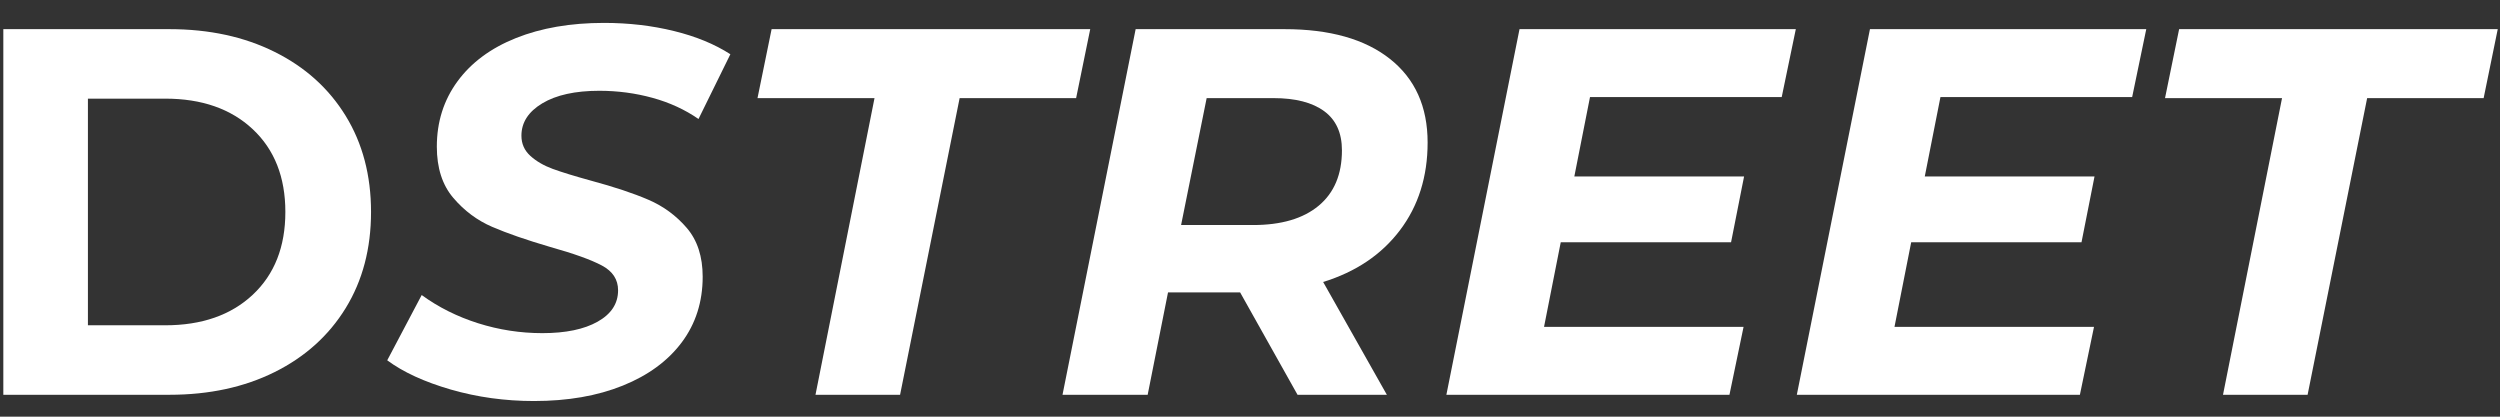
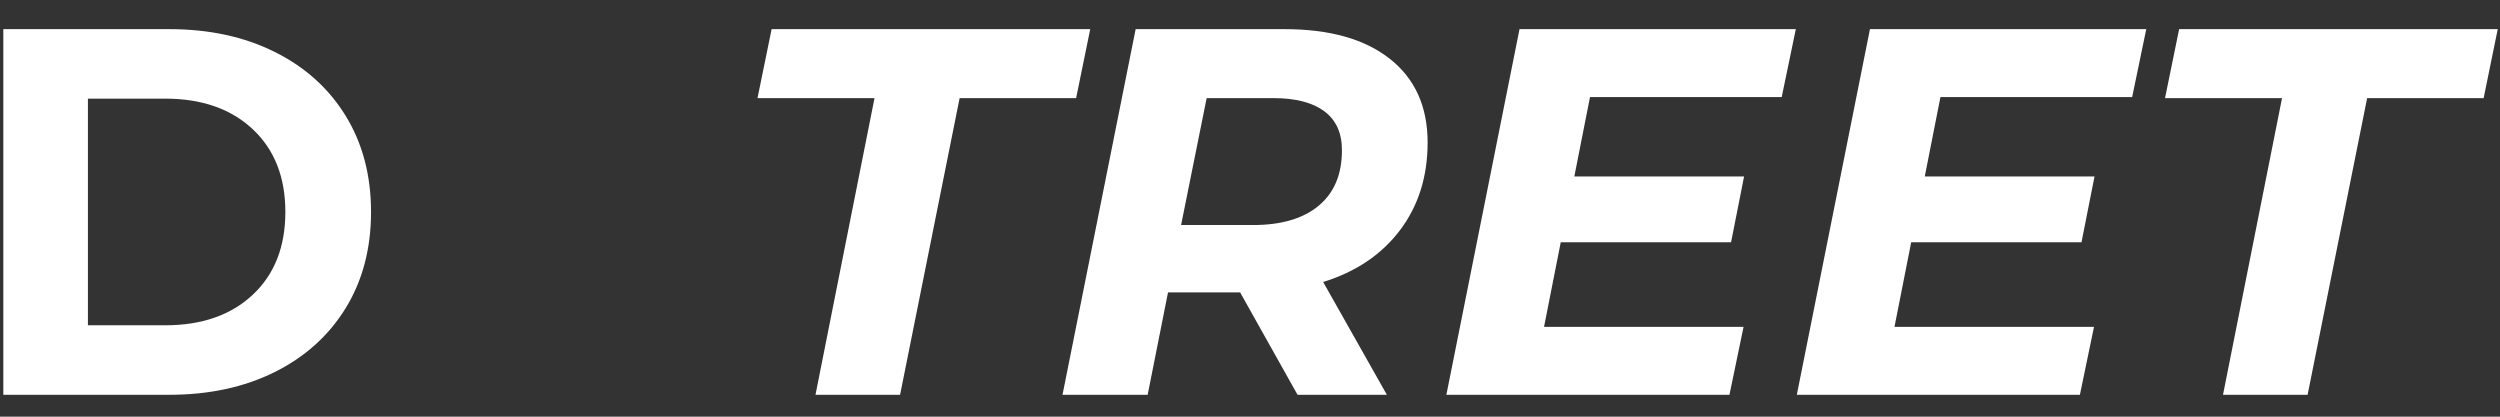
<svg xmlns="http://www.w3.org/2000/svg" version="1.0" preserveAspectRatio="xMidYMid meet" height="200" viewBox="0 0 900 150" zoomAndPan="magnify" width="1200">
  <rect x="0" y="0" width="900" height="150" fill="#333333" stroke="none" />
  <defs>
    <g />
  </defs>
  <g fill-opacity="1" fill="#ffffff">
    <g transform="translate(-14.411, 142.12)">
      <g>
        <path d="M 15.609 -131.625 L 75.406 -131.625 C 89.695 -131.625 102.32 -128.895 113.281 -123.438 C 124.25 -117.988 132.773 -110.312 138.859 -100.406 C 144.941 -90.5 147.984 -78.969 147.984 -65.812 C 147.984 -52.645 144.941 -41.109 138.859 -31.203 C 132.773 -21.305 124.25 -13.629 113.281 -8.172 C 102.32 -2.723 89.695 0 75.406 0 L 15.609 0 Z M 73.891 -25.016 C 87.055 -25.016 97.555 -28.676 105.391 -36 C 113.223 -43.332 117.141 -53.27 117.141 -65.812 C 117.141 -78.344 113.223 -88.273 105.391 -95.609 C 97.555 -102.941 87.055 -106.609 73.891 -106.609 L 46.062 -106.609 L 46.062 -25.016 Z M 73.891 -25.016" />
      </g>
    </g>
  </g>
  <g fill-opacity="1" fill="#ffffff">
    <g transform="translate(140.901, 142.12)">
      <g>
-         <path d="M 51.328 2.25 C 40.922 2.25 30.953 0.875 21.422 -1.875 C 11.898 -4.633 4.258 -8.145 -1.5 -12.406 L 10.906 -35.906 C 16.926 -31.52 23.695 -28.133 31.219 -25.75 C 38.738 -23.375 46.445 -22.188 54.344 -22.188 C 62.738 -22.188 69.379 -23.566 74.266 -26.328 C 79.16 -29.086 81.609 -32.848 81.609 -37.609 C 81.609 -41.492 79.664 -44.469 75.781 -46.531 C 71.895 -48.602 65.688 -50.832 57.156 -53.219 C 48.633 -55.719 41.676 -58.129 36.281 -60.453 C 30.895 -62.773 26.227 -66.254 22.281 -70.891 C 18.332 -75.523 16.359 -81.664 16.359 -89.312 C 16.359 -98.219 18.832 -106.051 23.781 -112.812 C 28.738 -119.582 35.758 -124.785 44.844 -128.422 C 53.938 -132.055 64.5 -133.875 76.531 -133.875 C 85.426 -133.875 93.82 -132.898 101.719 -130.953 C 109.625 -129.016 116.395 -126.227 122.031 -122.594 L 110.562 -99.281 C 105.676 -102.664 100.16 -105.203 94.016 -106.891 C 87.867 -108.586 81.477 -109.438 74.844 -109.438 C 66.188 -109.438 59.348 -107.93 54.328 -104.922 C 49.316 -101.91 46.812 -98.023 46.812 -93.266 C 46.812 -90.379 47.879 -87.961 50.016 -86.016 C 52.148 -84.078 54.844 -82.508 58.094 -81.312 C 61.352 -80.125 65.93 -78.719 71.828 -77.094 C 80.223 -74.832 87.113 -72.539 92.5 -70.219 C 97.895 -67.906 102.504 -64.523 106.328 -60.078 C 110.148 -55.629 112.062 -49.77 112.062 -42.5 C 112.062 -33.469 109.555 -25.598 104.547 -18.891 C 99.535 -12.191 92.453 -6.992 83.297 -3.297 C 74.148 0.398 63.492 2.25 51.328 2.25 Z M 51.328 2.25" />
-       </g>
+         </g>
    </g>
  </g>
  <g fill-opacity="1" fill="#ffffff">
    <g transform="translate(260.857, 142.12)">
      <g>
        <path d="M 53.969 -106.797 L 11.844 -106.797 L 16.922 -131.625 L 131.625 -131.625 L 126.547 -106.797 L 84.609 -106.797 L 63.172 0 L 32.719 0 Z M 53.969 -106.797" />
      </g>
    </g>
  </g>
  <g fill-opacity="1" fill="#ffffff">
    <g transform="translate(377.051, 142.12)">
      <g>
        <path d="M 136.891 -90.812 C 136.891 -78.531 133.566 -68 126.922 -59.219 C 120.273 -50.445 111.062 -44.242 99.281 -40.609 L 122.219 0 L 90.062 0 L 69.391 -36.859 L 43.438 -36.859 L 36.109 0 L 5.453 0 L 31.781 -131.625 L 85.359 -131.625 C 101.66 -131.625 114.32 -128.051 123.344 -120.906 C 132.375 -113.758 136.891 -103.727 136.891 -90.812 Z M 74.078 -61.109 C 84.234 -61.109 92.098 -63.426 97.672 -68.062 C 103.254 -72.707 106.047 -79.352 106.047 -88 C 106.047 -94.27 103.914 -98.969 99.656 -102.094 C 95.395 -105.227 89.316 -106.797 81.422 -106.797 L 57.344 -106.797 L 48.141 -61.109 Z M 74.078 -61.109" />
      </g>
    </g>
  </g>
  <g fill-opacity="1" fill="#ffffff">
    <g transform="translate(515.244, 142.12)">
      <g>
        <path d="M 57.156 -107.172 L 51.516 -78.594 L 112.625 -78.594 L 107.938 -54.906 L 46.625 -54.906 L 40.609 -24.438 L 112.438 -24.438 L 107.359 0 L 5.453 0 L 31.781 -131.625 L 131.25 -131.625 L 126.172 -107.172 Z M 57.156 -107.172" />
      </g>
    </g>
  </g>
  <g fill-opacity="1" fill="#ffffff">
    <g transform="translate(641.404, 142.12)">
      <g>
        <path d="M 57.156 -107.172 L 51.516 -78.594 L 112.625 -78.594 L 107.938 -54.906 L 46.625 -54.906 L 40.609 -24.438 L 112.438 -24.438 L 107.359 0 L 5.453 0 L 31.781 -131.625 L 131.25 -131.625 L 126.172 -107.172 Z M 57.156 -107.172" />
      </g>
    </g>
  </g>
  <g fill-opacity="1" fill="#ffffff">
    <g transform="translate(767.564, 142.12)">
      <g>
        <path d="M 53.969 -106.797 L 11.844 -106.797 L 16.922 -131.625 L 131.625 -131.625 L 126.547 -106.797 L 84.609 -106.797 L 63.172 0 L 32.719 0 Z M 53.969 -106.797" />
      </g>
    </g>
  </g>
</svg>